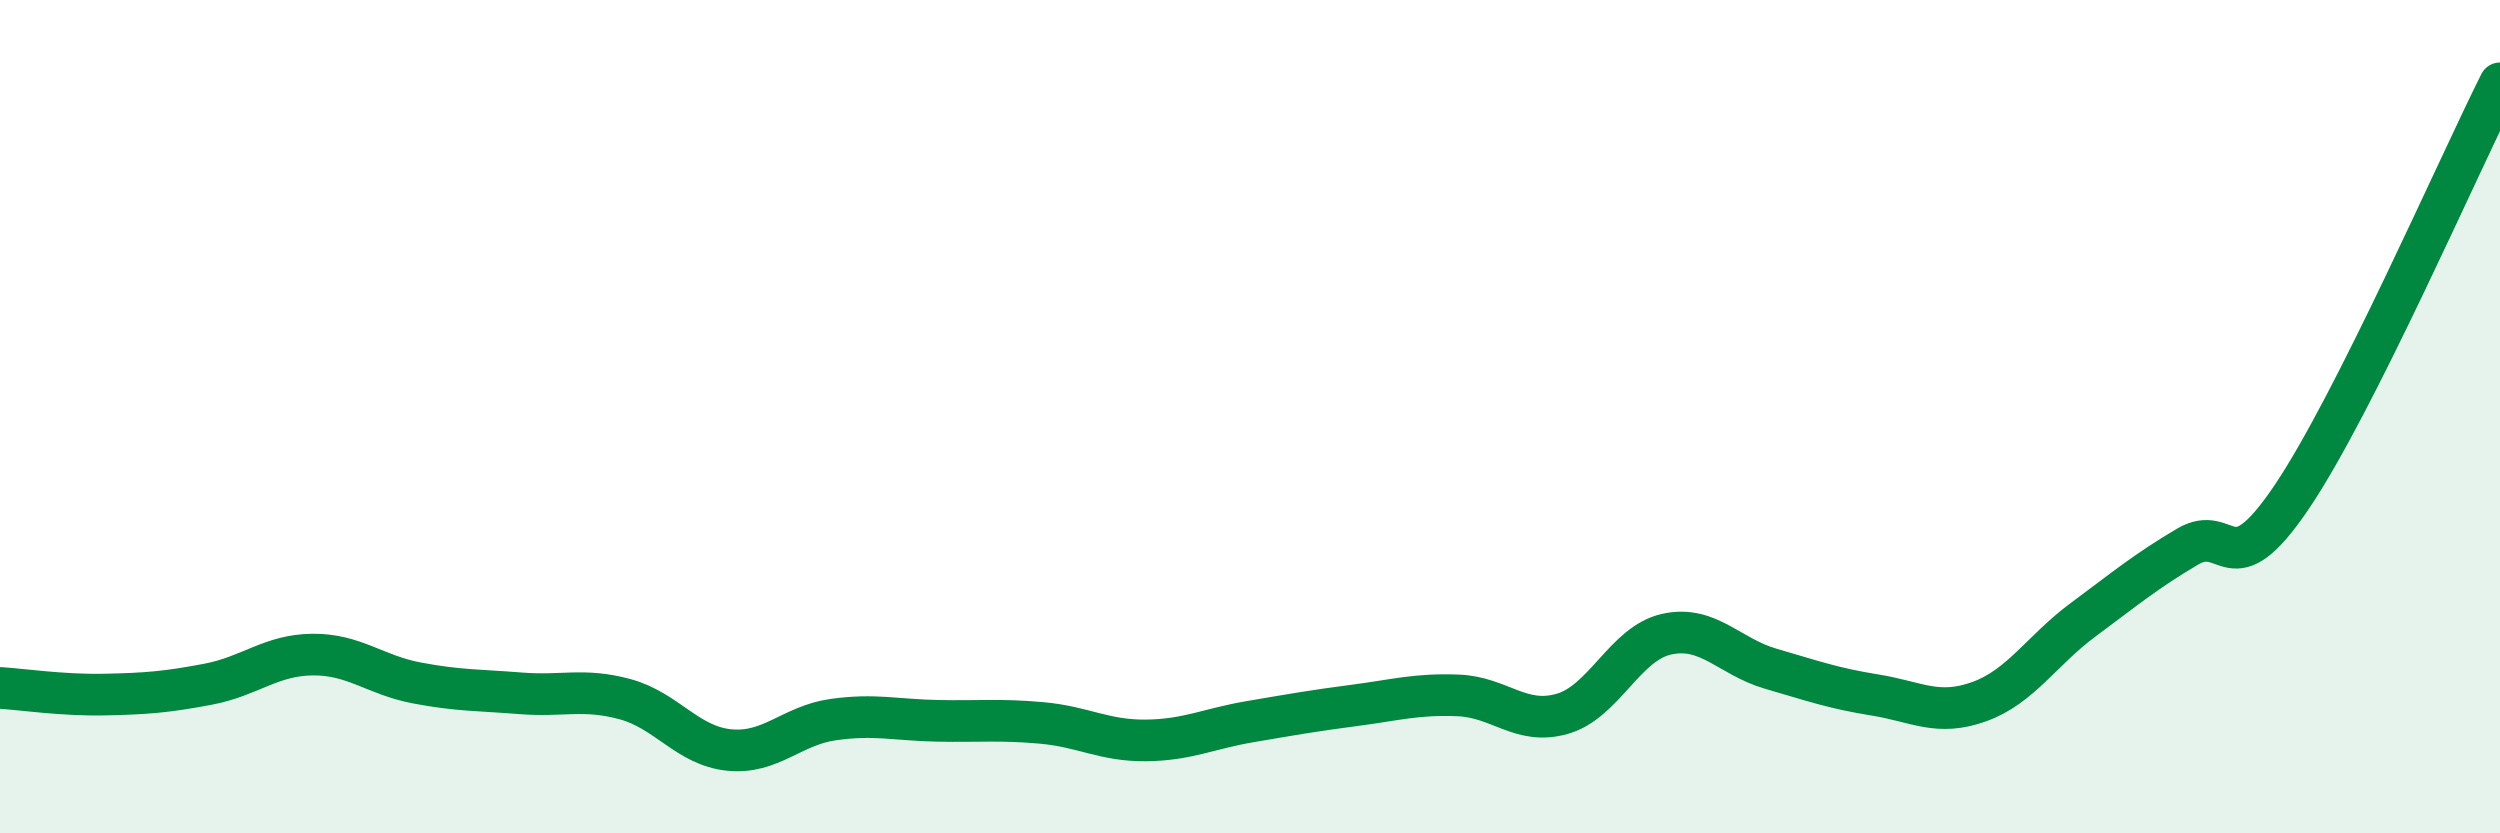
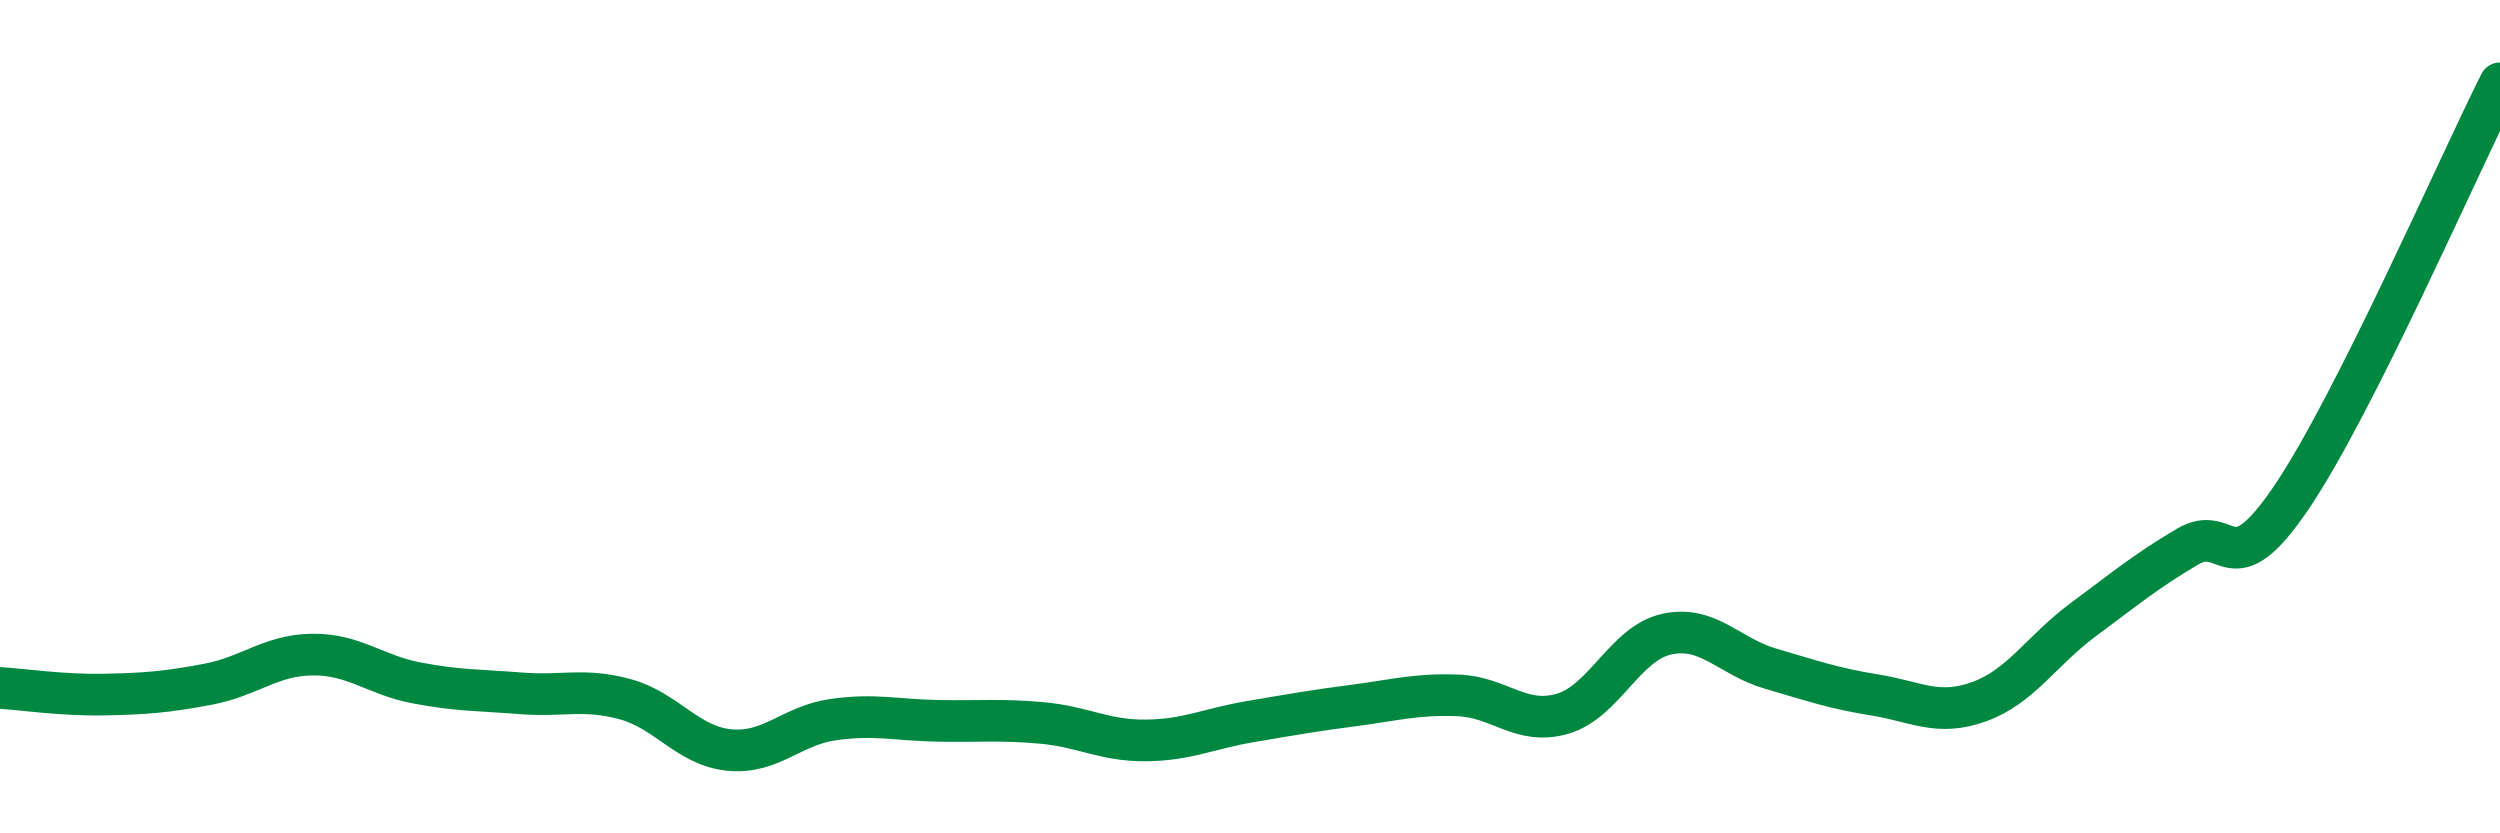
<svg xmlns="http://www.w3.org/2000/svg" width="60" height="20" viewBox="0 0 60 20">
-   <path d="M 0,16.51 C 0.5,16.54 1.5,16.69 2.5,16.67 C 3.5,16.65 4,16.61 5,16.42 C 6,16.23 6.5,15.72 7.5,15.71 C 8.5,15.7 9,16.2 10,16.39 C 11,16.58 11.5,16.56 12.5,16.64 C 13.5,16.72 14,16.51 15,16.78 C 16,17.05 16.5,17.9 17.5,18 C 18.5,18.1 19,17.41 20,17.27 C 21,17.13 21.5,17.28 22.5,17.3 C 23.5,17.32 24,17.26 25,17.35 C 26,17.44 26.5,17.78 27.5,17.77 C 28.5,17.76 29,17.49 30,17.32 C 31,17.15 31.5,17.06 32.5,16.93 C 33.5,16.8 34,16.65 35,16.69 C 36,16.73 36.5,17.42 37.5,17.13 C 38.5,16.84 39,15.44 40,15.22 C 41,15 41.5,15.76 42.5,16.05 C 43.5,16.34 44,16.52 45,16.68 C 46,16.84 46.5,17.2 47.5,16.84 C 48.5,16.48 49,15.61 50,14.87 C 51,14.13 51.5,13.71 52.5,13.12 C 53.5,12.53 53.5,14.15 55,11.93 C 56.5,9.71 59,3.99 60,2L60 20L0 20Z" fill="#008740" opacity="0.1" stroke-linecap="round" stroke-linejoin="round" />
  <path d="M 0,16.51 C 0.5,16.54 1.5,16.69 2.5,16.67 C 3.5,16.65 4,16.61 5,16.42 C 6,16.23 6.5,15.72 7.5,15.71 C 8.5,15.7 9,16.2 10,16.39 C 11,16.58 11.5,16.56 12.5,16.64 C 13.5,16.72 14,16.51 15,16.78 C 16,17.05 16.5,17.9 17.5,18 C 18.5,18.1 19,17.41 20,17.27 C 21,17.13 21.5,17.28 22.5,17.3 C 23.5,17.32 24,17.26 25,17.35 C 26,17.44 26.5,17.78 27.5,17.77 C 28.5,17.76 29,17.49 30,17.32 C 31,17.15 31.5,17.06 32.5,16.93 C 33.5,16.8 34,16.65 35,16.69 C 36,16.73 36.5,17.42 37.5,17.13 C 38.5,16.84 39,15.44 40,15.22 C 41,15 41.5,15.76 42.5,16.05 C 43.5,16.34 44,16.52 45,16.68 C 46,16.84 46.5,17.2 47.5,16.84 C 48.5,16.48 49,15.61 50,14.87 C 51,14.13 51.5,13.71 52.5,13.12 C 53.5,12.53 53.5,14.15 55,11.93 C 56.5,9.71 59,3.99 60,2" stroke="#008740" stroke-width="1" fill="none" stroke-linecap="round" stroke-linejoin="round" />
</svg>